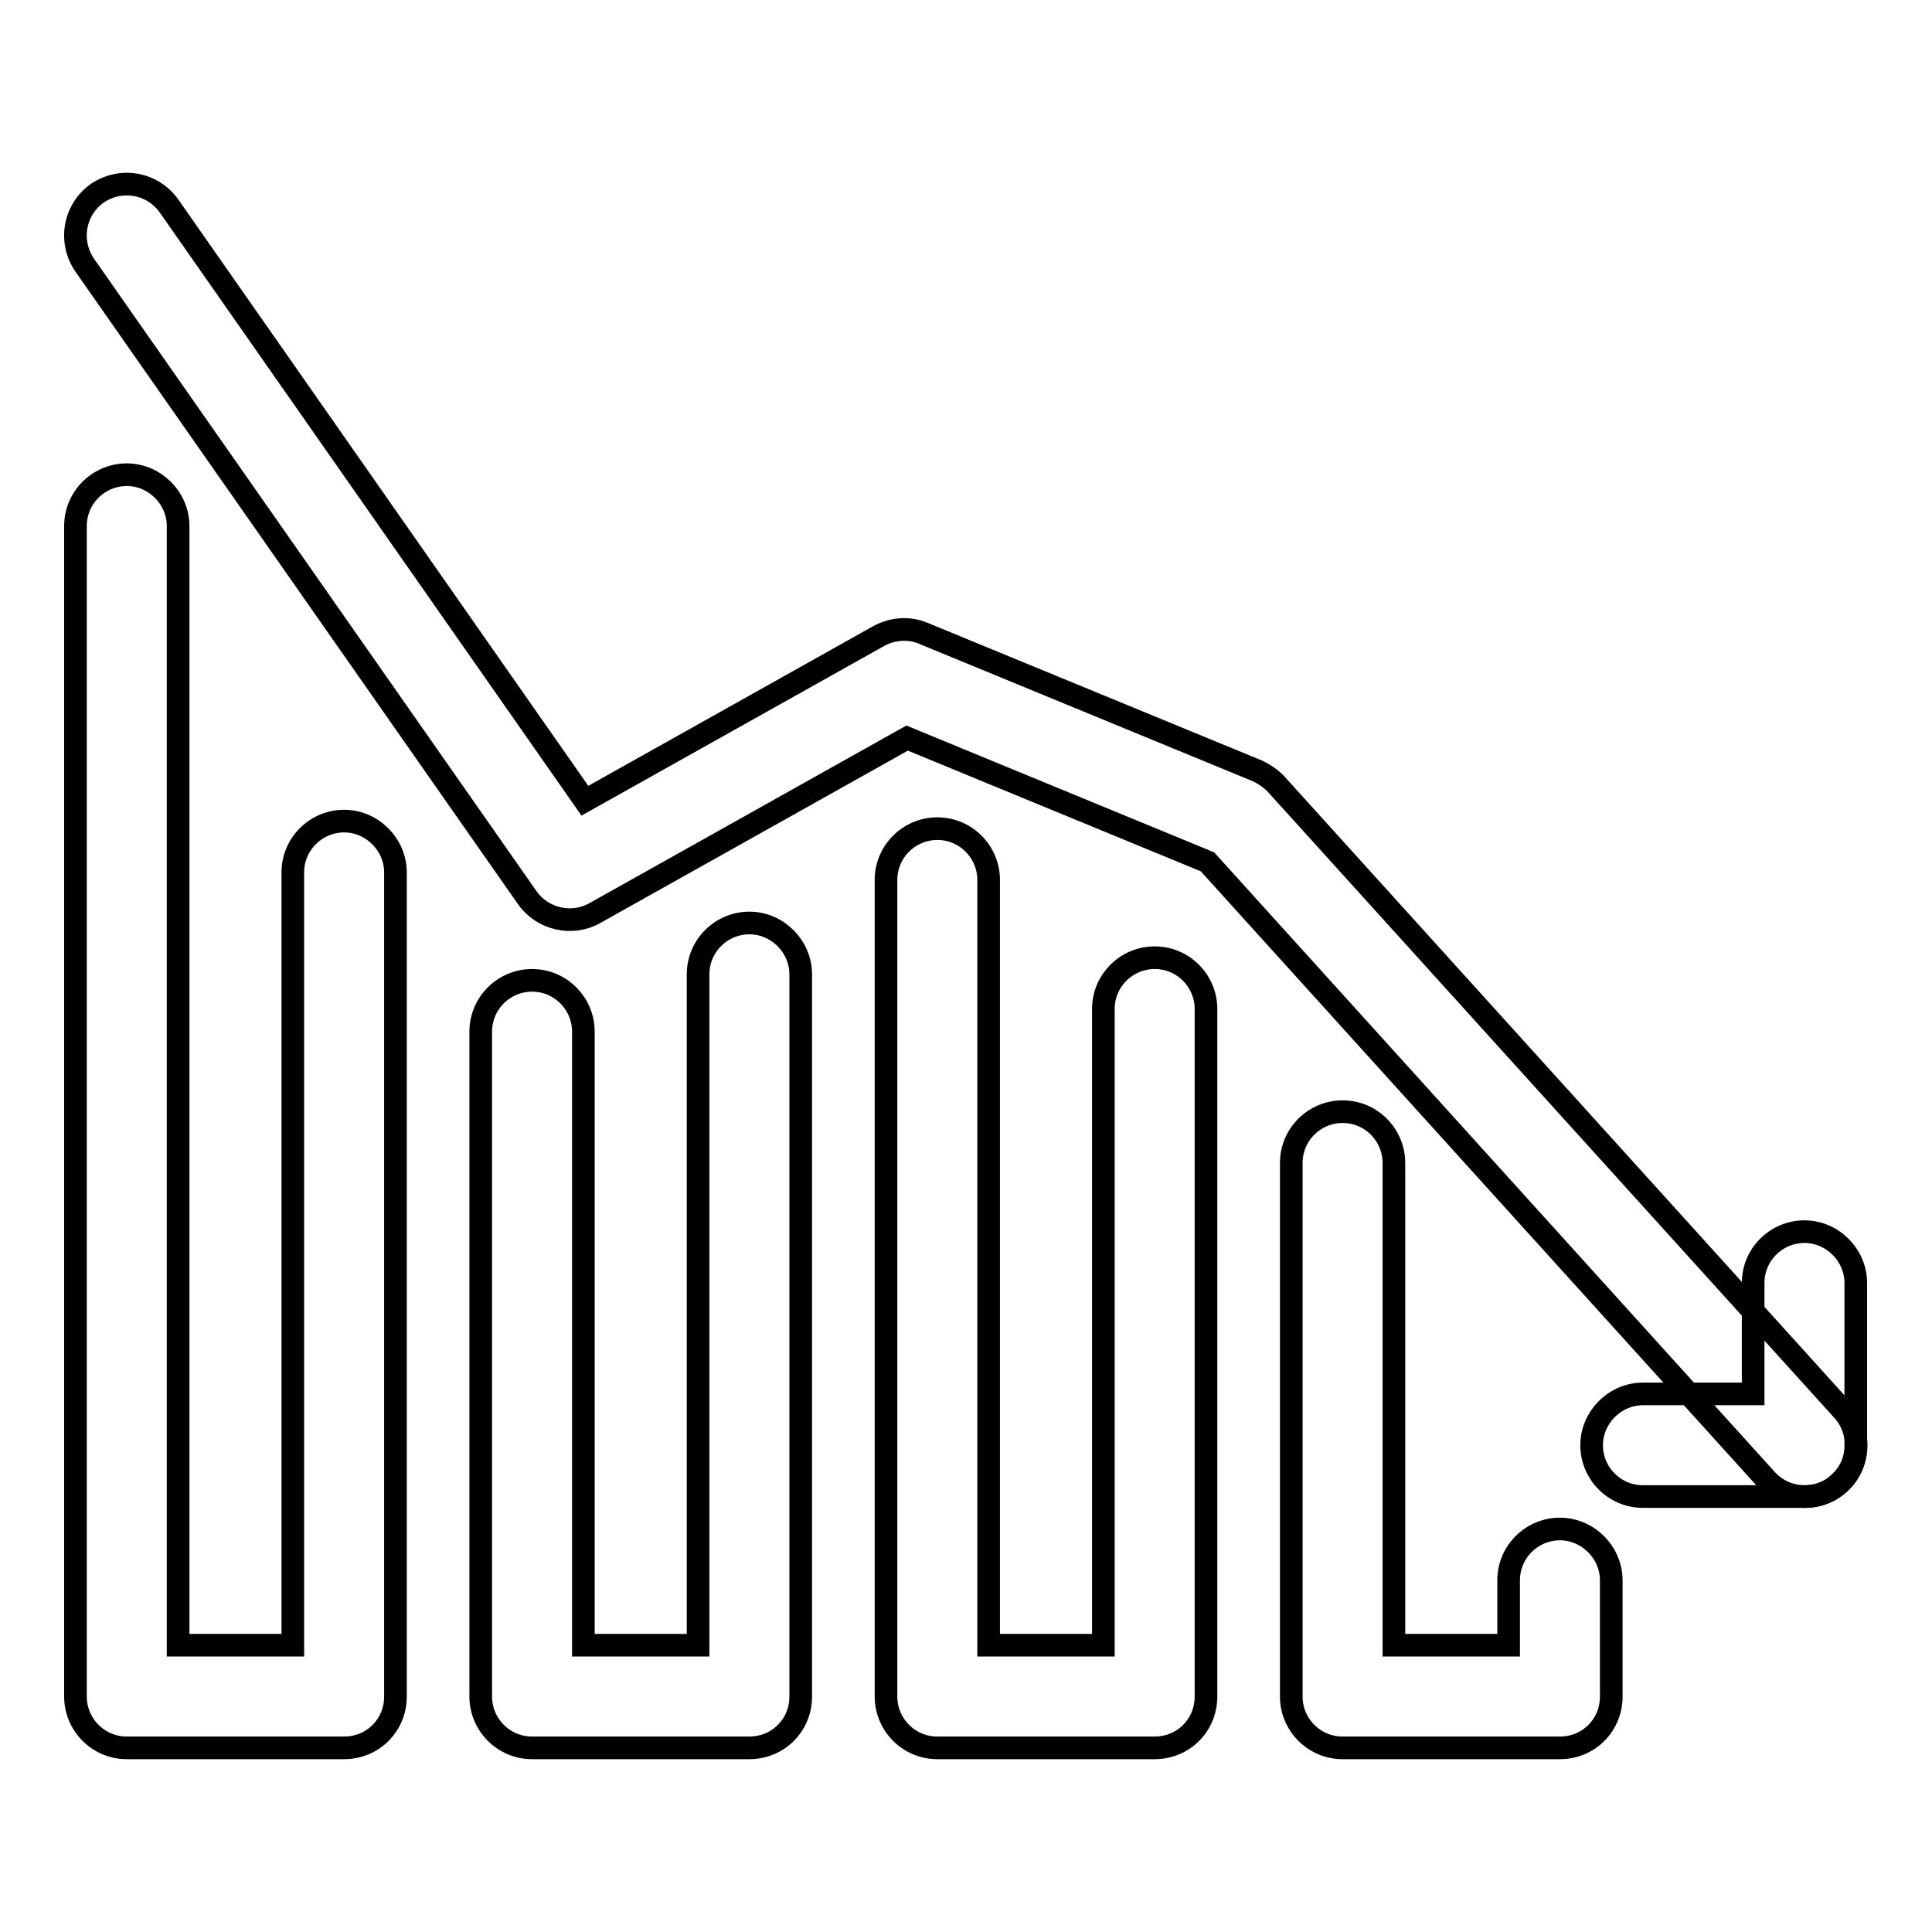
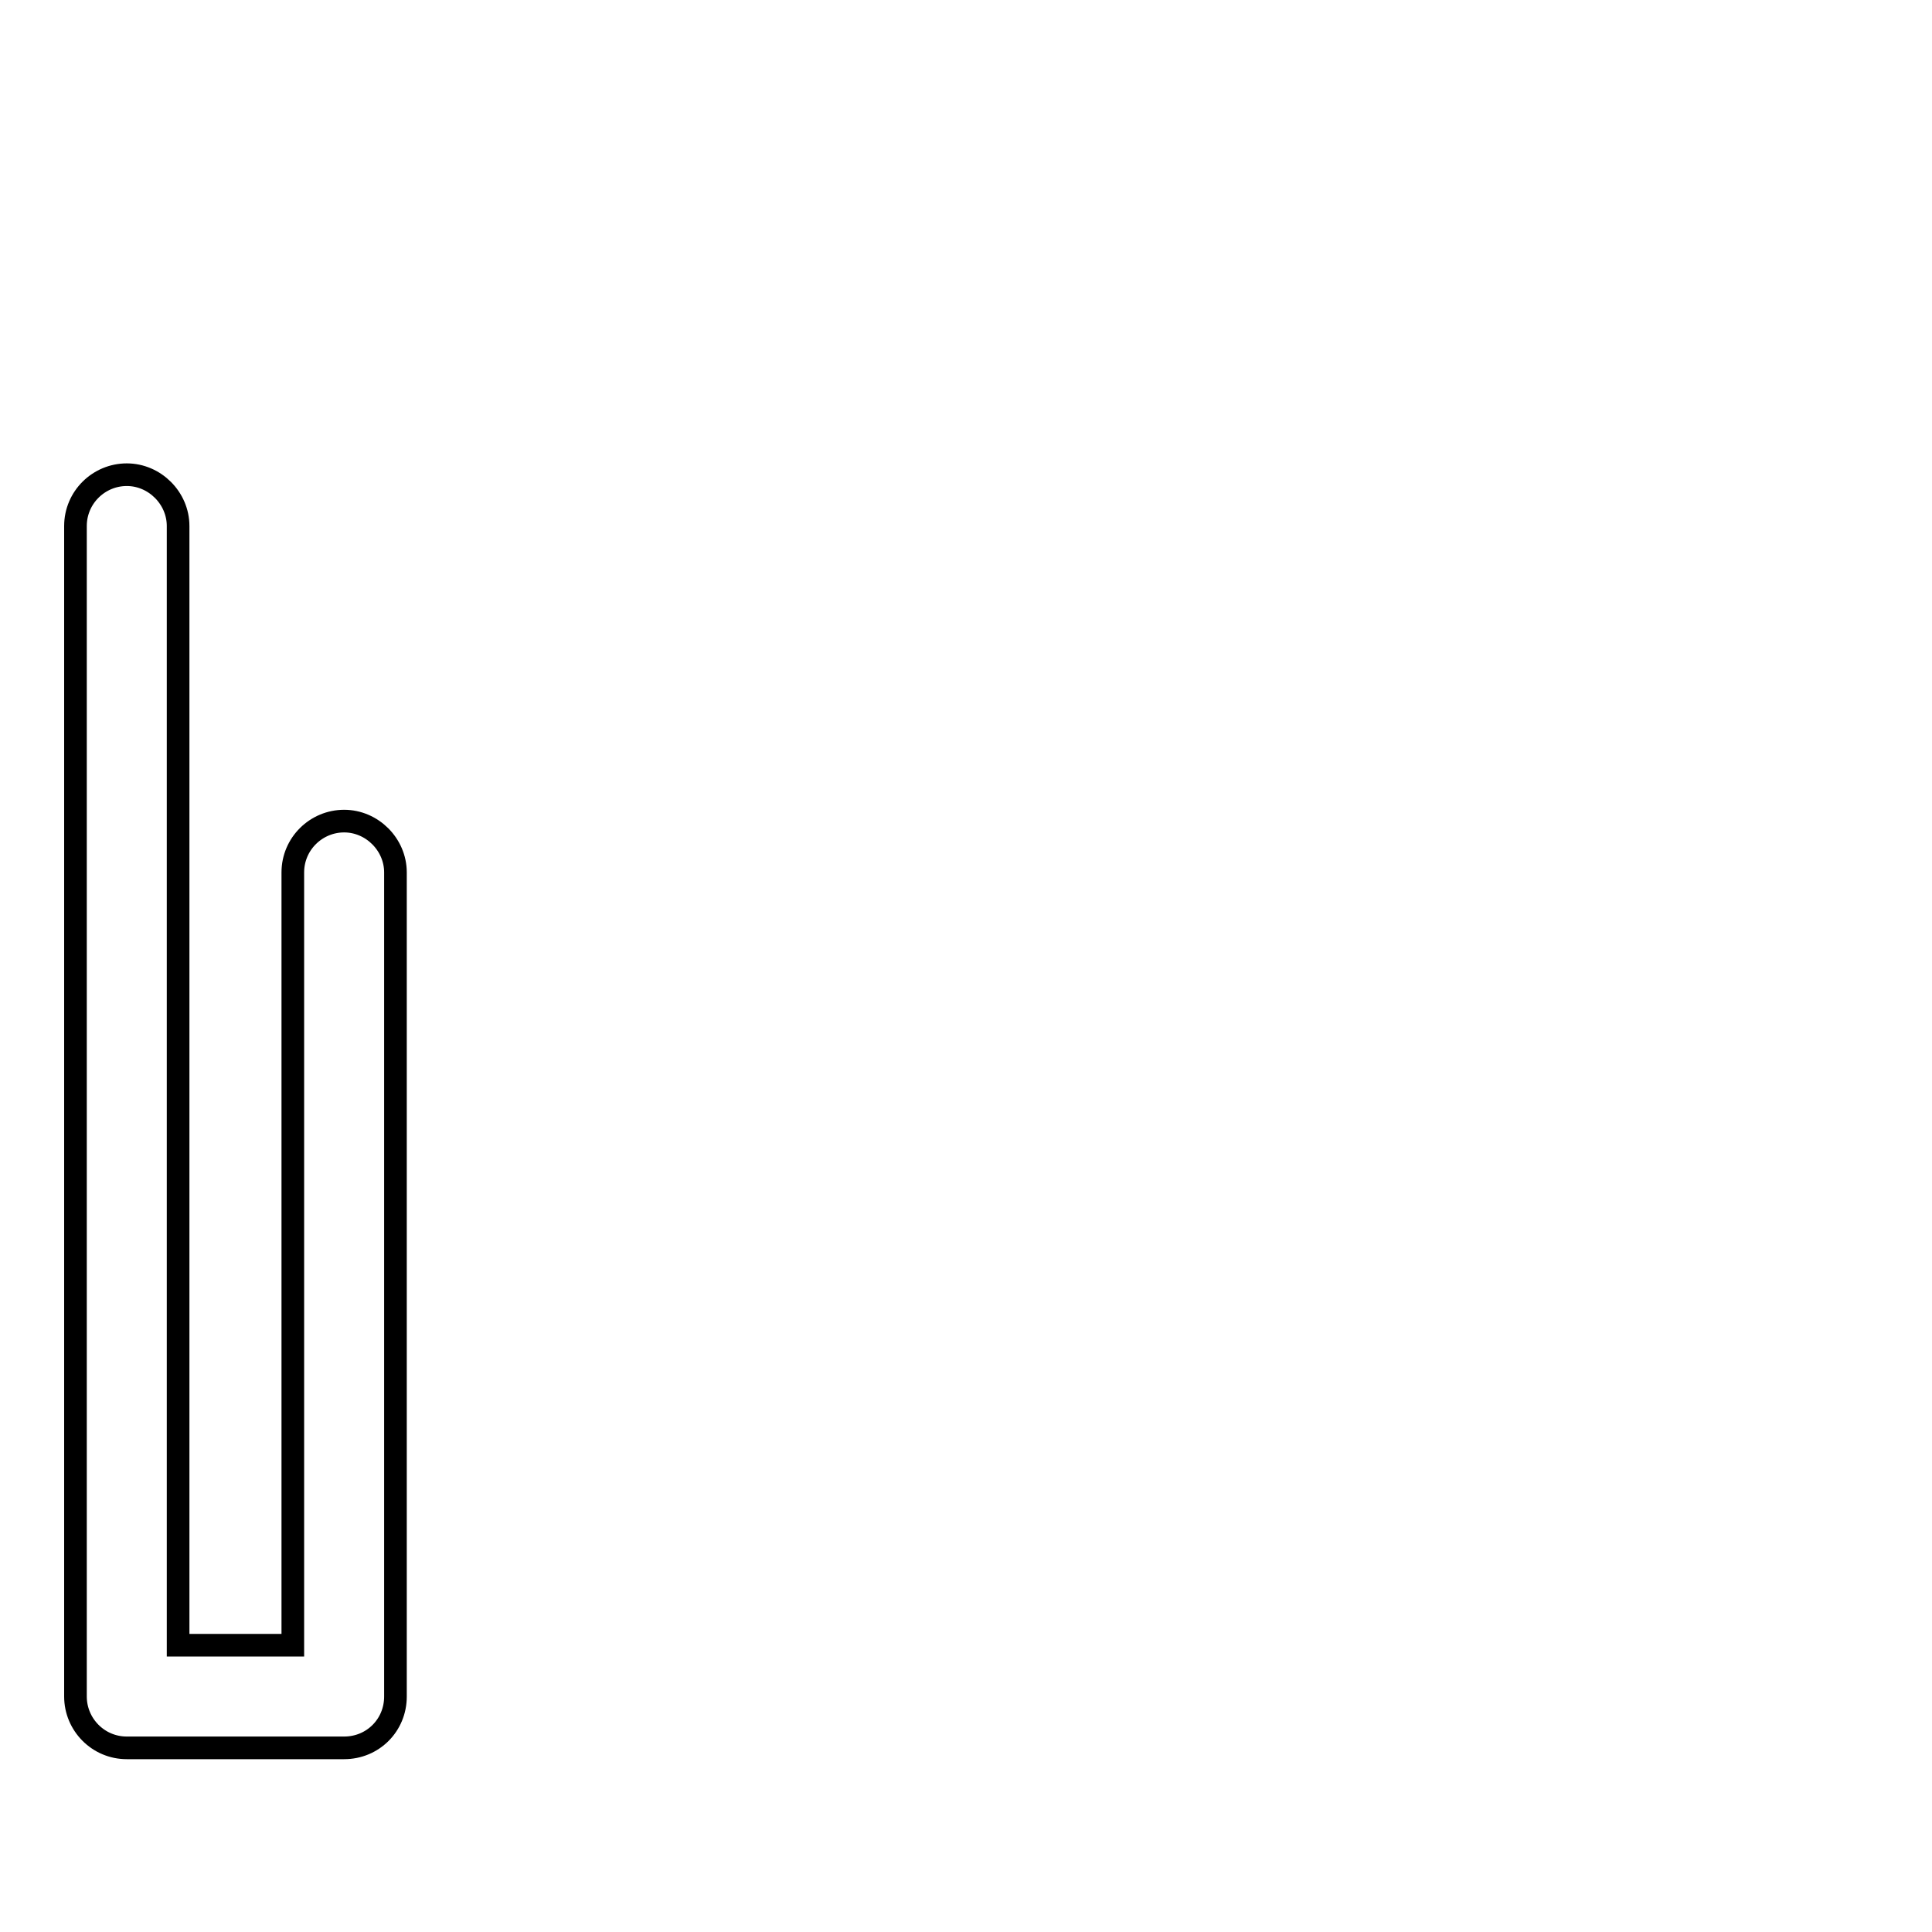
<svg xmlns="http://www.w3.org/2000/svg" version="1.1" x="0px" y="0px" viewBox="0 0 256 256" enable-background="new 0 0 256 256" xml:space="preserve">
  <g>
    <g>
-       <path stroke-width="3" fill-opacity="0" stroke="#000000" d="M239.2,198.3c-1.9,0-3.7-0.7-5.1-2.2L160,114.2l-39.8-16.4L78.8,121c-3,1.7-6.9,0.8-8.9-2L11.2,35.1c-2.1-3.1-1.4-7.3,1.7-9.5c3.1-2.1,7.3-1.4,9.5,1.7l55.1,78.8l38.9-21.8c1.8-1,4-1.2,5.9-0.4l44.2,18.2c0.9,0.4,1.8,1,2.5,1.7l75.2,83.1c2.5,2.8,2.3,7.1-0.5,9.6C242.5,197.7,240.8,198.3,239.2,198.3z" />
-       <path stroke-width="3" fill-opacity="0" stroke="#000000" d="M206.7,231.6h-28.8c-3.8,0-6.8-3.1-6.8-6.8v-70.7c0-3.8,3.1-6.8,6.8-6.8c3.8,0,6.8,3.1,6.8,6.8V218h15.2v-8.6c0-3.8,3.1-6.8,6.8-6.8s6.8,3.1,6.8,6.8v15.4C213.5,228.6,210.5,231.6,206.7,231.6z" />
-       <path stroke-width="3" fill-opacity="0" stroke="#000000" d="M153,231.6h-28.8c-3.8,0-6.8-3.1-6.8-6.8V116.6c0-3.8,3.1-6.8,6.8-6.8c3.8,0,6.8,3.1,6.8,6.8V218h15.2v-84.3c0-3.8,3.1-6.8,6.8-6.8c3.8,0,6.8,3.1,6.8,6.8v91.1C159.8,228.6,156.8,231.6,153,231.6z" />
-       <path stroke-width="3" fill-opacity="0" stroke="#000000" d="M99.3,231.6H70.5c-3.8,0-6.8-3.1-6.8-6.8v-88.1c0-3.8,3.1-6.8,6.8-6.8c3.8,0,6.8,3.1,6.8,6.8V218h15.2v-88.9c0-3.8,3.1-6.8,6.8-6.8s6.8,3.1,6.8,6.8v95.7C106.1,228.6,103.1,231.6,99.3,231.6z" />
      <path stroke-width="3" fill-opacity="0" stroke="#000000" d="M45.6,231.6H16.8c-3.8,0-6.8-3.1-6.8-6.8V69.7c0-3.8,3.1-6.8,6.8-6.8s6.8,3.1,6.8,6.8V218h15.2V115.6c0-3.8,3.1-6.8,6.8-6.8s6.8,3.1,6.8,6.8v109.2C52.4,228.6,49.4,231.6,45.6,231.6z" />
-       <path stroke-width="3" fill-opacity="0" stroke="#000000" d="M239.2,198.3h-21.5c-3.8,0-6.8-3.1-6.8-6.8s3.1-6.8,6.8-6.8h14.6V170c0-3.8,3.1-6.8,6.8-6.8s6.8,3.1,6.8,6.8v21.5C246,195.3,242.9,198.3,239.2,198.3z" />
    </g>
  </g>
</svg>